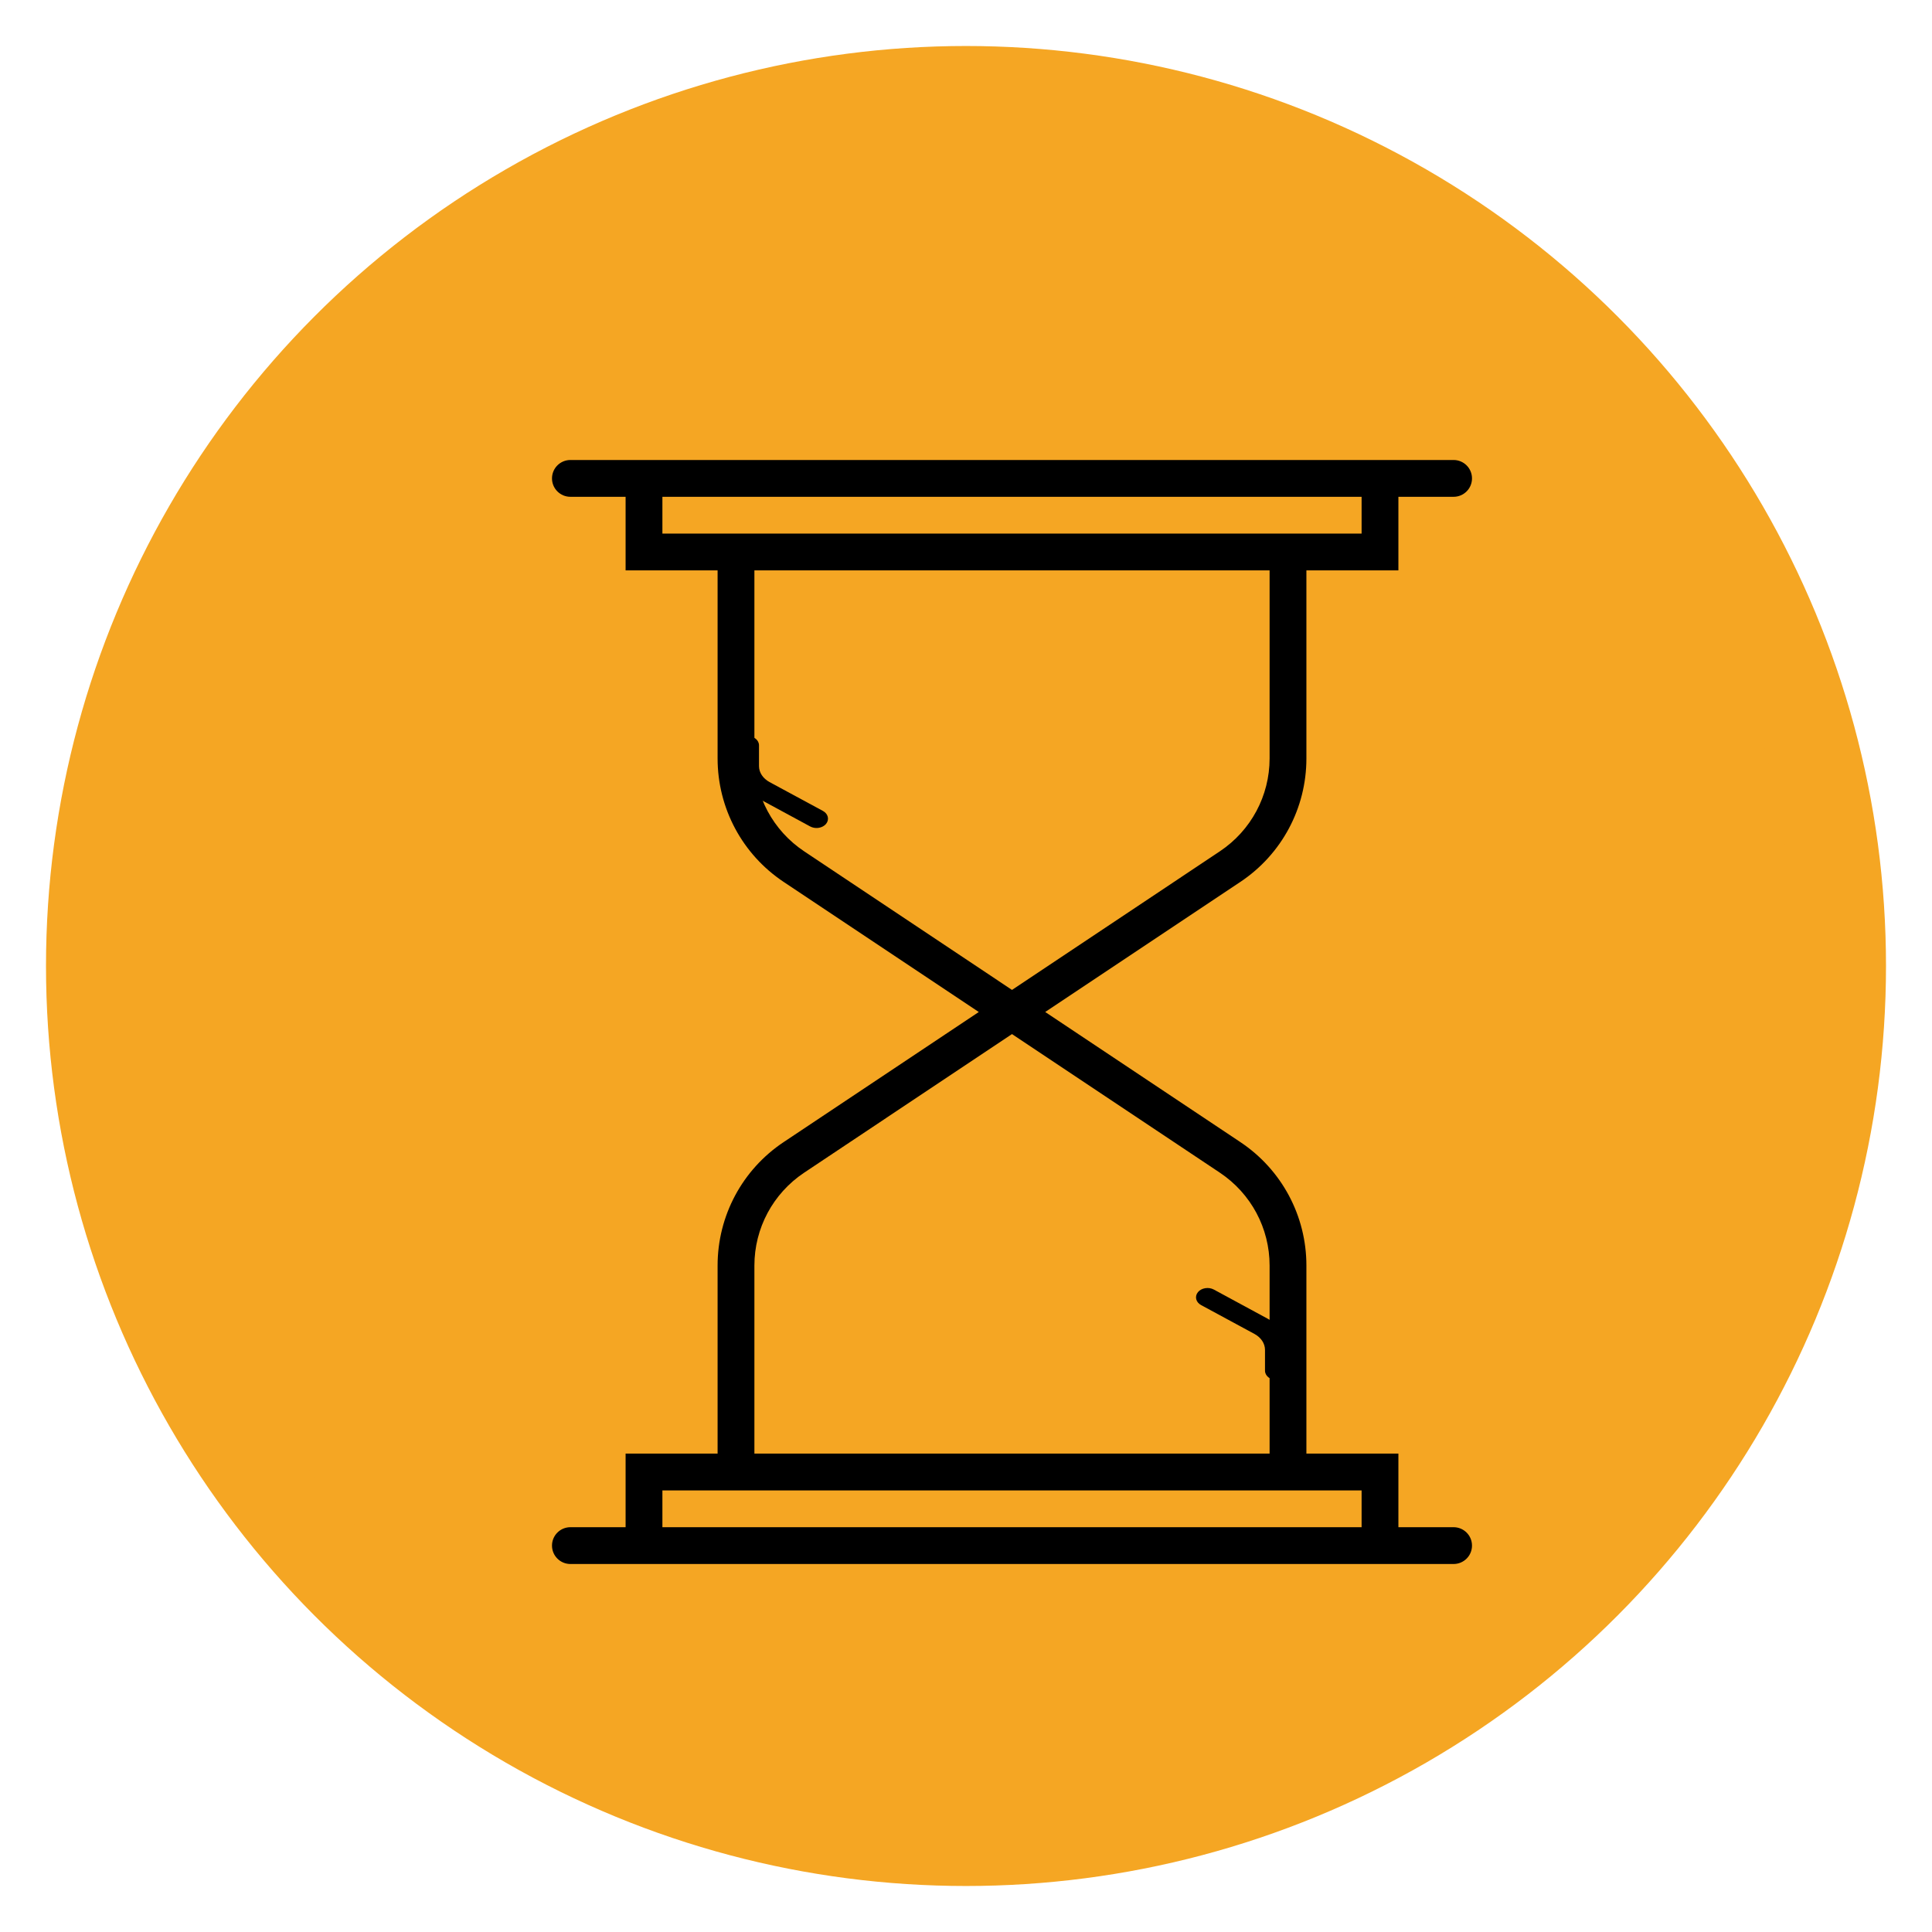
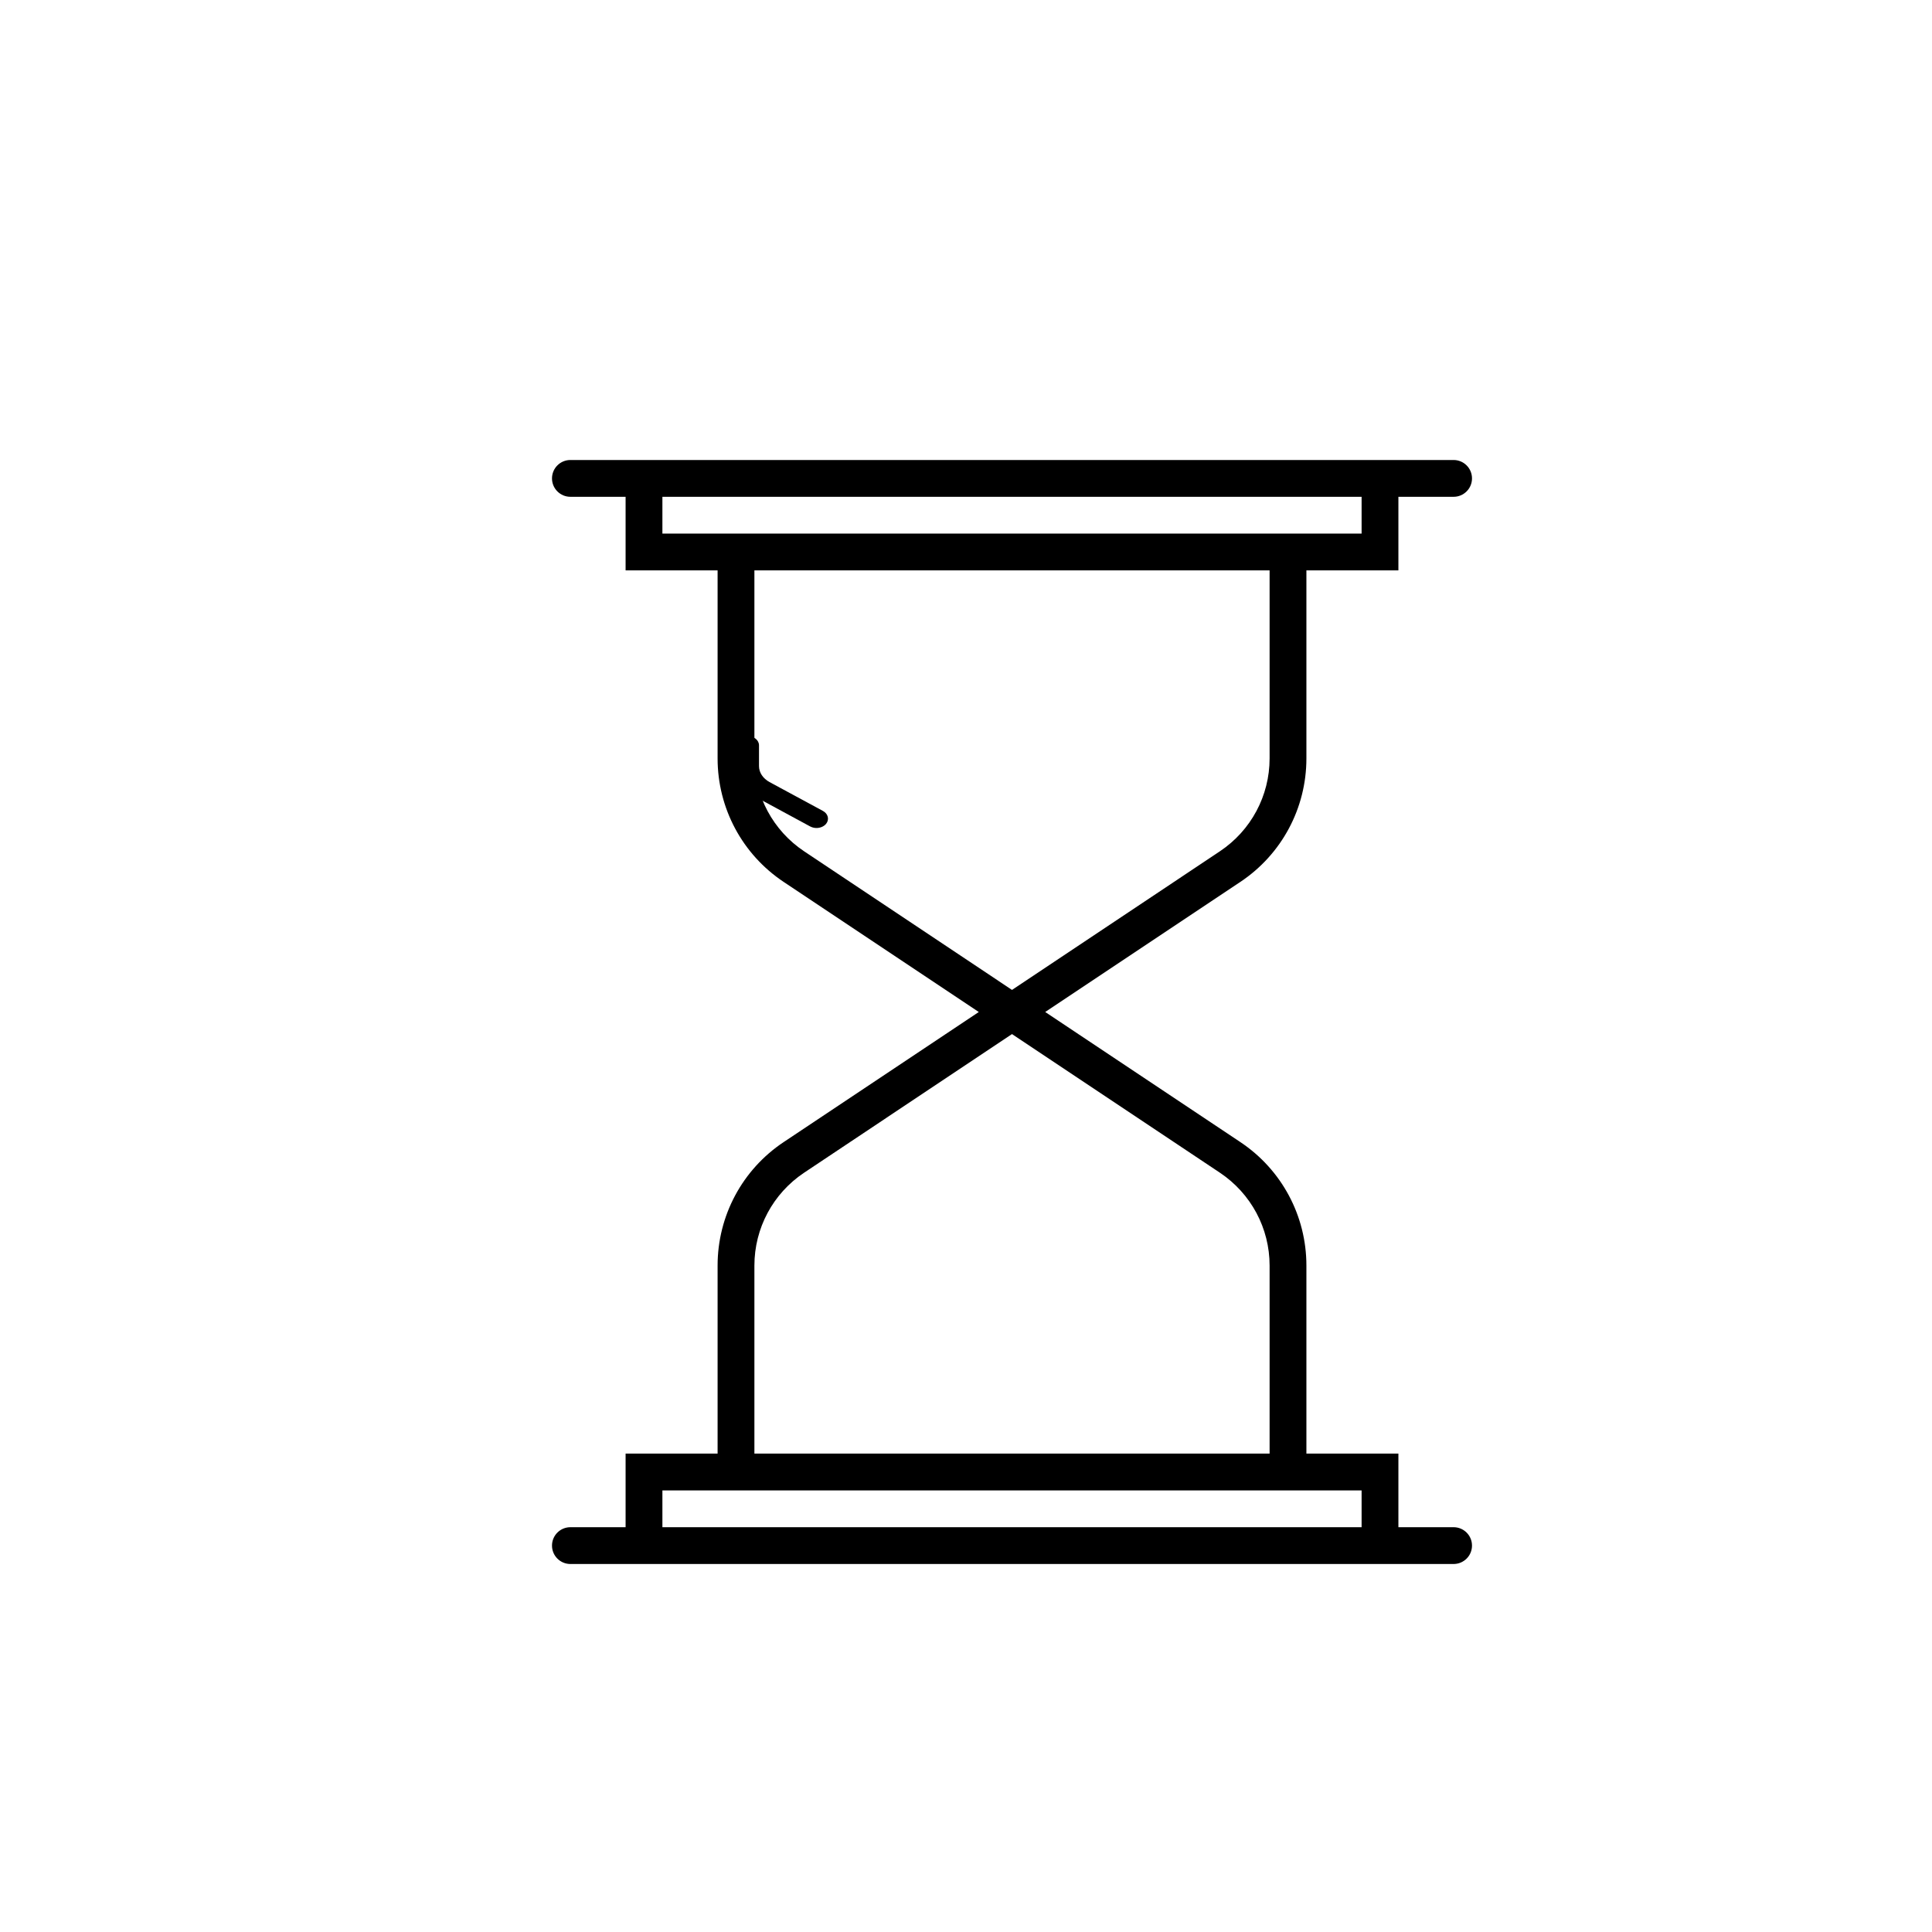
<svg xmlns="http://www.w3.org/2000/svg" width="21px" height="21px" viewBox="0 0 21 21" version="1.1">
  <title>Group 9</title>
  <desc>Created with Sketch.</desc>
  <g id="Page-1" stroke="none" stroke-width="1" fill="none" fill-rule="evenodd">
    <g id="Desktop-HD-Copy-36" transform="translate(-859, -718)">
      <g id="Group-9" transform="translate(860, 719)">
-         <circle id="Oval" stroke="#F5A623" fill="#F5A623" cx="9.5" cy="9.5" r="9.5" />
        <g id="hourglass-(1)" transform="translate(5, 4)" fill="#000000" fill-rule="nonzero">
-           <path d="M9.8,11.6 L9.2,11.6 L9.2,10.8 L8.2,10.8 L8.2,8.756 C8.2,8.216 7.932,7.714 7.482,7.414 L5.361,6 L7.482,4.586 C7.932,4.286 8.2,3.784 8.2,3.244 L8.2,1.2 L9.2,1.2 L9.2,0.4 L9.8,0.4 C9.91,0.4 10,0.311 10,0.2 C10,0.089 9.91,0 9.8,0 L9.2,0 L9,0 L1,0 L0.8,0 L0.2,0 C0.09,0 0,0.089 0,0.2 C0,0.311 0.09,0.4 0.2,0.4 L0.8,0.4 L0.8,1.2 L1.8,1.2 L1.8,3.244 C1.8,3.784 2.068,4.286 2.518,4.586 L4.639,6 L2.518,7.414 C2.068,7.714 1.8,8.216 1.8,8.756 L1.8,10.8 L0.8,10.8 L0.8,11.6 L0.2,11.6 C0.09,11.6 0,11.689 0,11.8 C0,11.911 0.09,12 0.2,12 L0.8,12 L1,12 L9,12 L9.2,12 L9.8,12 C9.91,12 10,11.911 10,11.8 C10,11.689 9.91,11.6 9.8,11.6 Z M1.2,0.8 L1.2,0.4 L8.8,0.4 L8.8,0.8 L8.2,0.8 L1.8,0.8 L1.2,0.8 Z M2.74,4.253 C2.402,4.027 2.2,3.65 2.2,3.244 L2.2,1.2 L7.8,1.2 L7.8,3.244 C7.8,3.65 7.598,4.027 7.26,4.253 L5,5.76 L2.74,4.253 Z M2.2,8.756 C2.2,8.35 2.402,7.973 2.74,7.747 L5,6.24 L7.26,7.747 C7.598,7.973 7.8,8.35 7.8,8.756 L7.8,10.8 L2.2,10.8 L2.2,8.756 Z M1.2,11.2 L1.8,11.2 L8.2,11.2 L8.8,11.2 L8.8,11.6 L1.2,11.6 L1.2,11.2 Z" id="Shape" />
+           <path d="M9.8,11.6 L9.2,11.6 L9.2,10.8 L8.2,10.8 L8.2,8.756 C8.2,8.216 7.932,7.714 7.482,7.414 L5.361,6 L7.482,4.586 C7.932,4.286 8.2,3.784 8.2,3.244 L8.2,1.2 L9.2,1.2 L9.2,0.4 L9.8,0.4 C9.91,0.4 10,0.311 10,0.2 C10,0.089 9.91,0 9.8,0 L9.2,0 L9,0 L1,0 L0.8,0 L0.2,0 C0.09,0 0,0.089 0,0.2 C0,0.311 0.09,0.4 0.2,0.4 L0.8,0.4 L0.8,1.2 L1.8,1.2 L1.8,3.244 C1.8,3.784 2.068,4.286 2.518,4.586 L4.639,6 L2.518,7.414 C2.068,7.714 1.8,8.216 1.8,8.756 L1.8,10.8 L0.8,10.8 L0.8,11.6 L0.2,11.6 C0.09,11.6 0,11.689 0,11.8 C0,11.911 0.09,12 0.2,12 L0.8,12 L1,12 L9,12 L9.2,12 L9.8,12 C9.91,12 10,11.911 10,11.8 C10,11.689 9.91,11.6 9.8,11.6 Z M1.2,0.8 L1.2,0.4 L8.8,0.4 L8.8,0.8 L8.2,0.8 L1.8,0.8 L1.2,0.8 M2.74,4.253 C2.402,4.027 2.2,3.65 2.2,3.244 L2.2,1.2 L7.8,1.2 L7.8,3.244 C7.8,3.65 7.598,4.027 7.26,4.253 L5,5.76 L2.74,4.253 Z M2.2,8.756 C2.2,8.35 2.402,7.973 2.74,7.747 L5,6.24 L7.26,7.747 C7.598,7.973 7.8,8.35 7.8,8.756 L7.8,10.8 L2.2,10.8 L2.2,8.756 Z M1.2,11.2 L1.8,11.2 L8.2,11.2 L8.8,11.2 L8.8,11.6 L1.2,11.6 L1.2,11.2 Z" id="Shape" />
          <path d="M2.365,3.501 C2.293,3.462 2.25,3.397 2.25,3.327 L2.25,3.101 C2.25,3.045 2.194,3 2.125,3 C2.056,3 2,3.045 2,3.101 L2,3.327 C2,3.465 2.084,3.593 2.226,3.669 L2.806,3.983 C2.827,3.994 2.851,4 2.875,4 C2.915,4 2.955,3.984 2.979,3.955 C3.017,3.908 3.002,3.845 2.944,3.814 L2.365,3.501 Z" id="Shape" />
-           <path d="M7.774,9.331 L7.194,9.017 C7.137,8.986 7.059,8.999 7.021,9.045 C6.983,9.092 6.998,9.155 7.056,9.186 L7.635,9.499 C7.707,9.538 7.75,9.603 7.75,9.673 L7.75,9.899 C7.75,9.955 7.806,10 7.875,10 C7.944,10 8,9.955 8,9.899 L8,9.673 C8,9.535 7.916,9.407 7.774,9.331 Z" id="Shape" />
        </g>
      </g>
    </g>
  </g>
</svg>